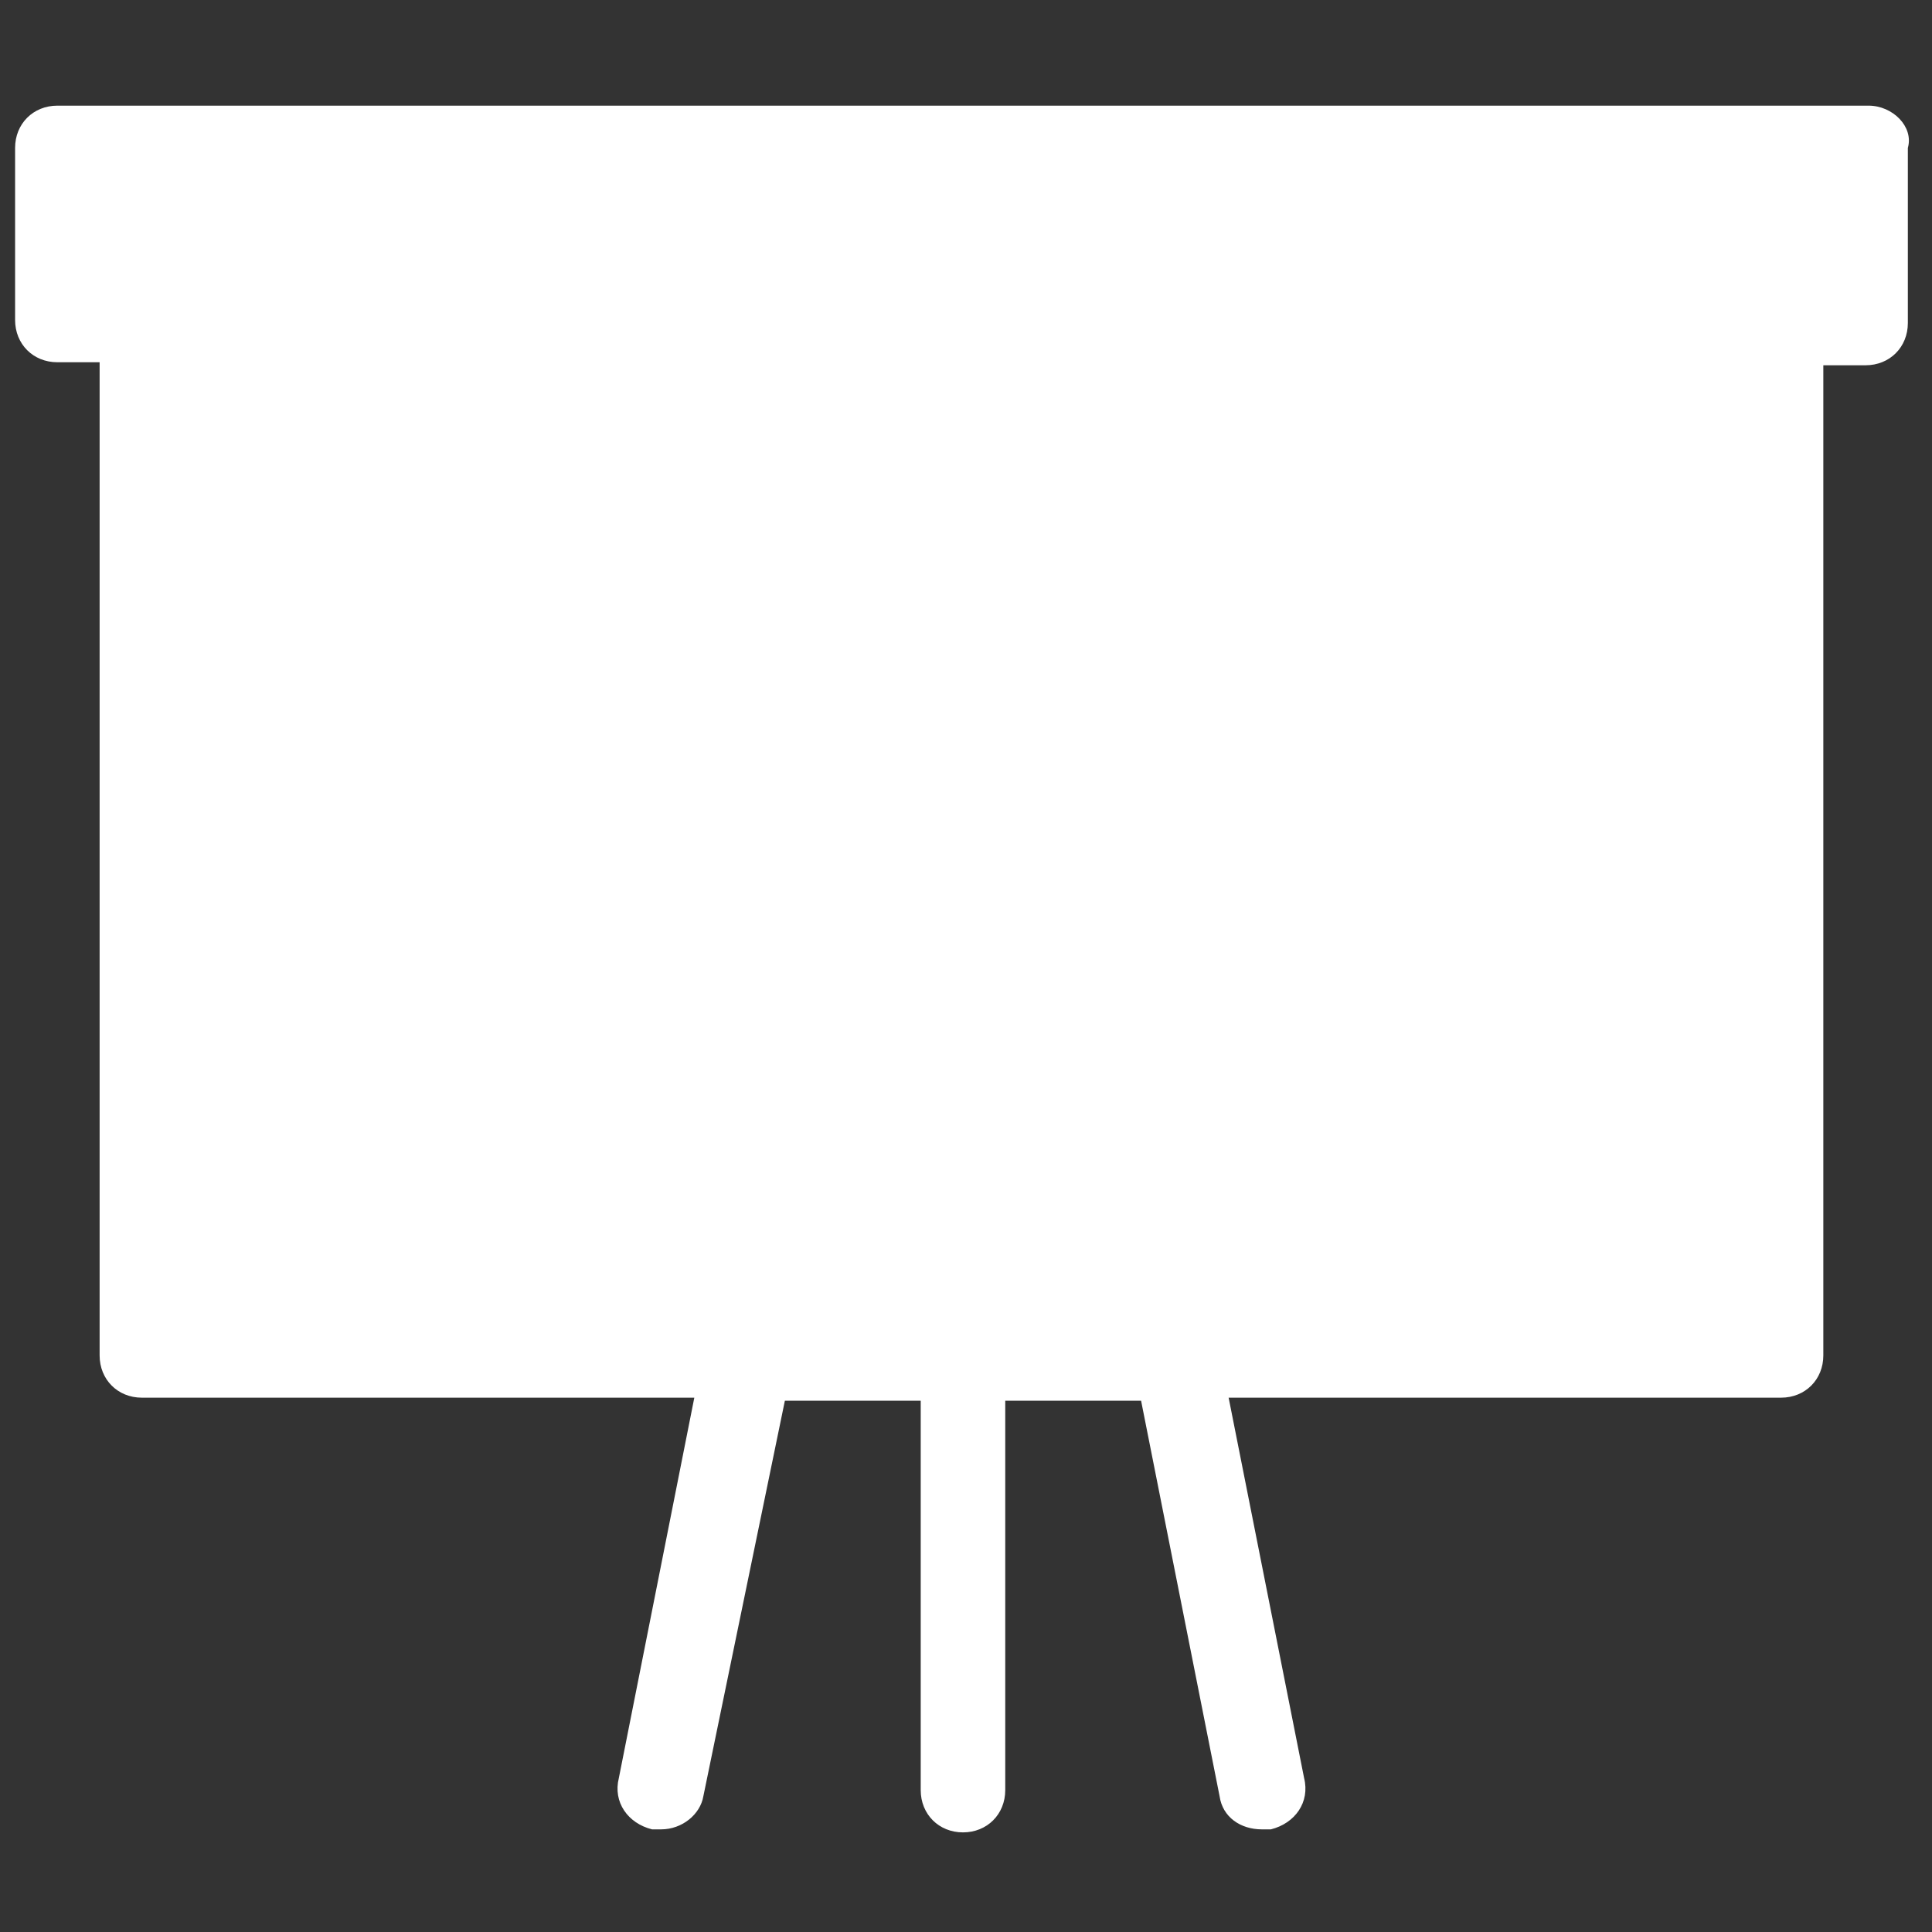
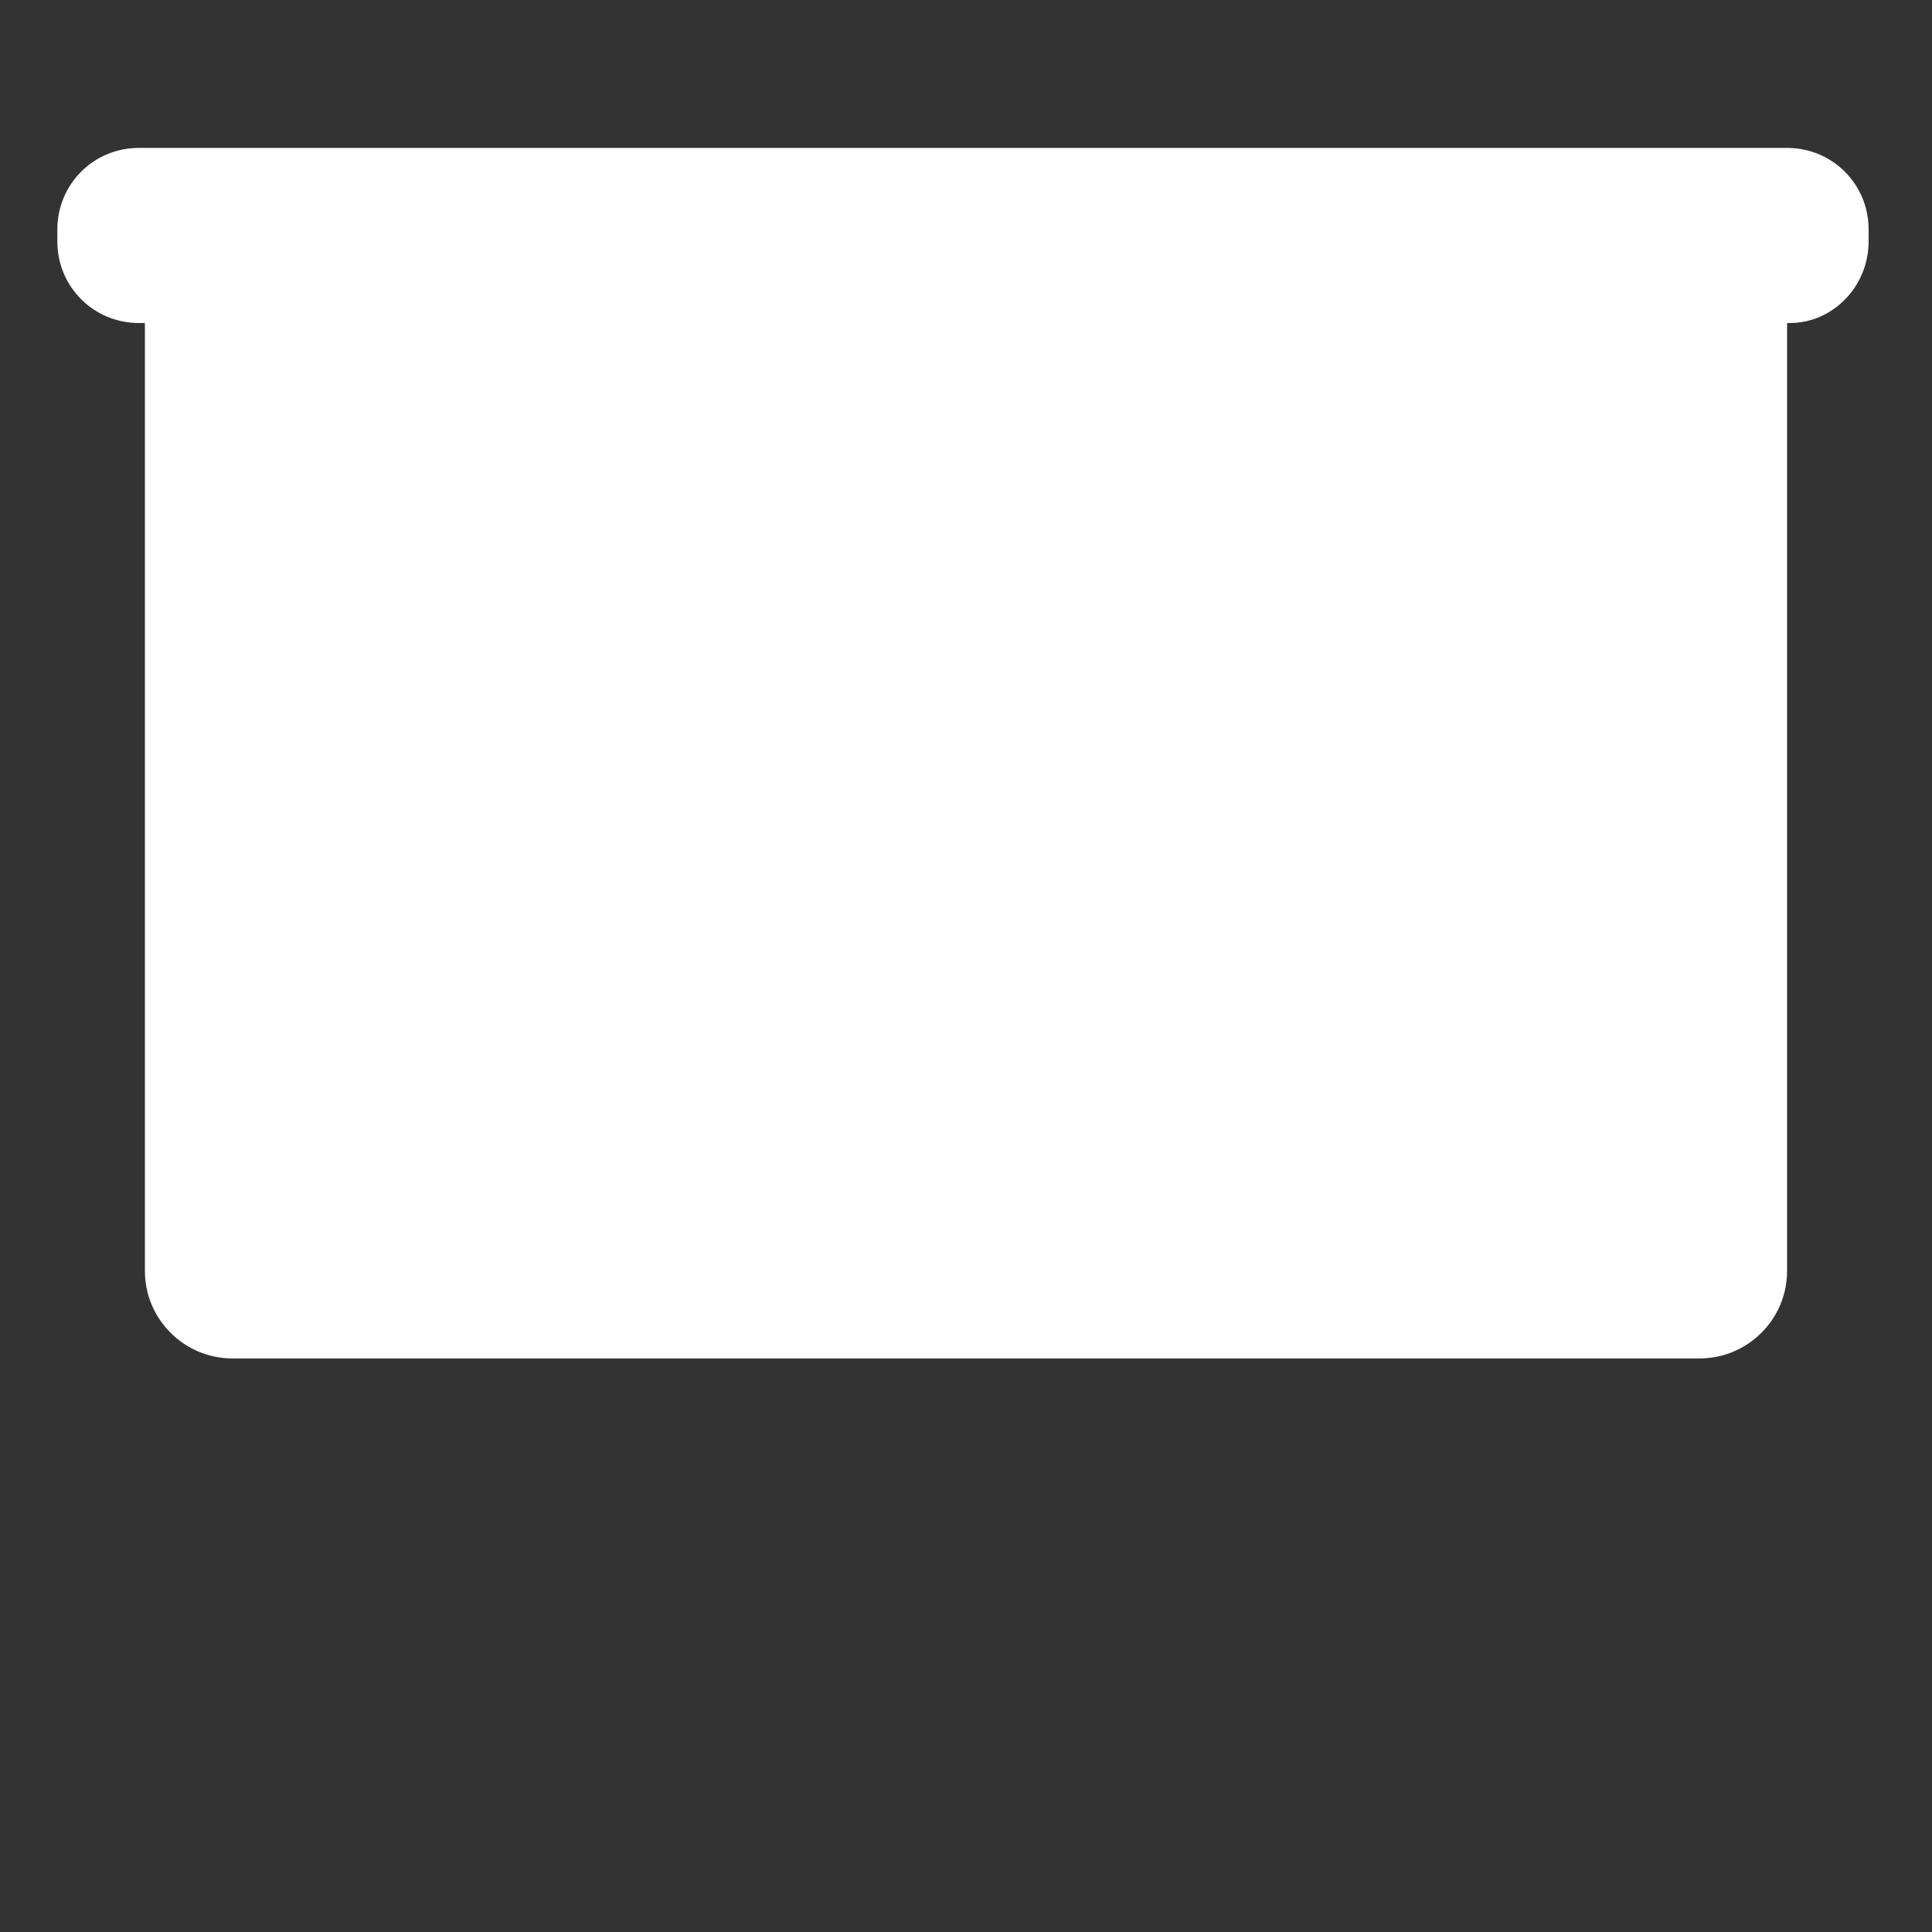
<svg xmlns="http://www.w3.org/2000/svg" version="1.1" id="Layer_1" x="0px" y="0px" viewBox="0 0 64 64" style="enable-background:new 0 0 64 64;">
  <rect x="0" y="0" width="64" height="64" fill="#333333" stroke="none" />
  <style type="text/css">
	.st0{fill:#FFFFFF;}
</style>
  <g>
    <path class="st0" d="M4.8,7.8v34.3c0,1.6,1.3,2.9,2.9,2.9h48.6c1.6,0,2.9-1.3,2.9-2.9V7.8H4.8z" />
-     <path class="st0" d="M16.2,37.8c-0.3,0-0.6-0.1-0.9-0.3c-0.6-0.5-0.8-1.4-0.3-2l8.6-11.4c0.4-0.6,1.2-0.7,1.8-0.4l10.5,5.3&#13;&#10;  l10.7-10.7c0.6-0.6,1.5-0.6,2,0c0.6,0.6,0.6,1.5,0,2L37.2,31.7c-0.4,0.4-1.1,0.5-1.6,0.3l-10.4-5.2l-7.9,10.5&#13;&#10;  C17.1,37.6,16.7,37.8,16.2,37.8z" />
    <path class="st0" d="M59.3,10.7H4.6c-1.5,0-2.7-1.2-2.7-2.7V7.6c0-1.5,1.2-2.7,2.7-2.7h54.6c1.5,0,2.7,1.2,2.7,2.7V8&#13;&#10;  C61.9,9.5,60.7,10.7,59.3,10.7z" />
    <circle class="st0" cx="16.2" cy="36.4" r="2.9" />
-     <circle class="st0" cx="36.2" cy="30.6" r="2.9" />
    <g>
-       <circle class="st0" cx="24.8" cy="24.9" r="2.9" />
-       <circle class="st0" cx="47.6" cy="19.2" r="2.9" />
-     </g>
-     <path class="st0" d="M61.9,3.5h-60c-0.8,0-1.4,0.6-1.4,1.4v5.7c0,0.8,0.6,1.4,1.4,1.4h1.4v32.9c0,0.8,0.6,1.4,1.4,1.4h18.3&#13;&#10;  l-2.5,12.6c-0.2,0.8,0.3,1.5,1.1,1.7c0.1,0,0.2,0,0.3,0c0.7,0,1.3-0.5,1.4-1.1L26,46.4h4.5v12.9c0,0.8,0.6,1.4,1.4,1.4&#13;&#10;  c0.8,0,1.4-0.6,1.4-1.4V46.4h4.5l2.6,13.1c0.1,0.7,0.7,1.1,1.4,1.1c0.1,0,0.2,0,0.3,0c0.8-0.2,1.3-0.9,1.1-1.7l-2.5-12.6h18.3&#13;&#10;  c0.8,0,1.4-0.6,1.4-1.4V12.1h1.4c0.8,0,1.4-0.6,1.4-1.4V4.9C63.4,4.2,62.7,3.5,61.9,3.5z M57.6,43.5H6.2V12.1h51.4V43.5z M60.5,9.2&#13;&#10;  H3.4V6.4h57.1V9.2z" />
+       </g>
  </g>
</svg>